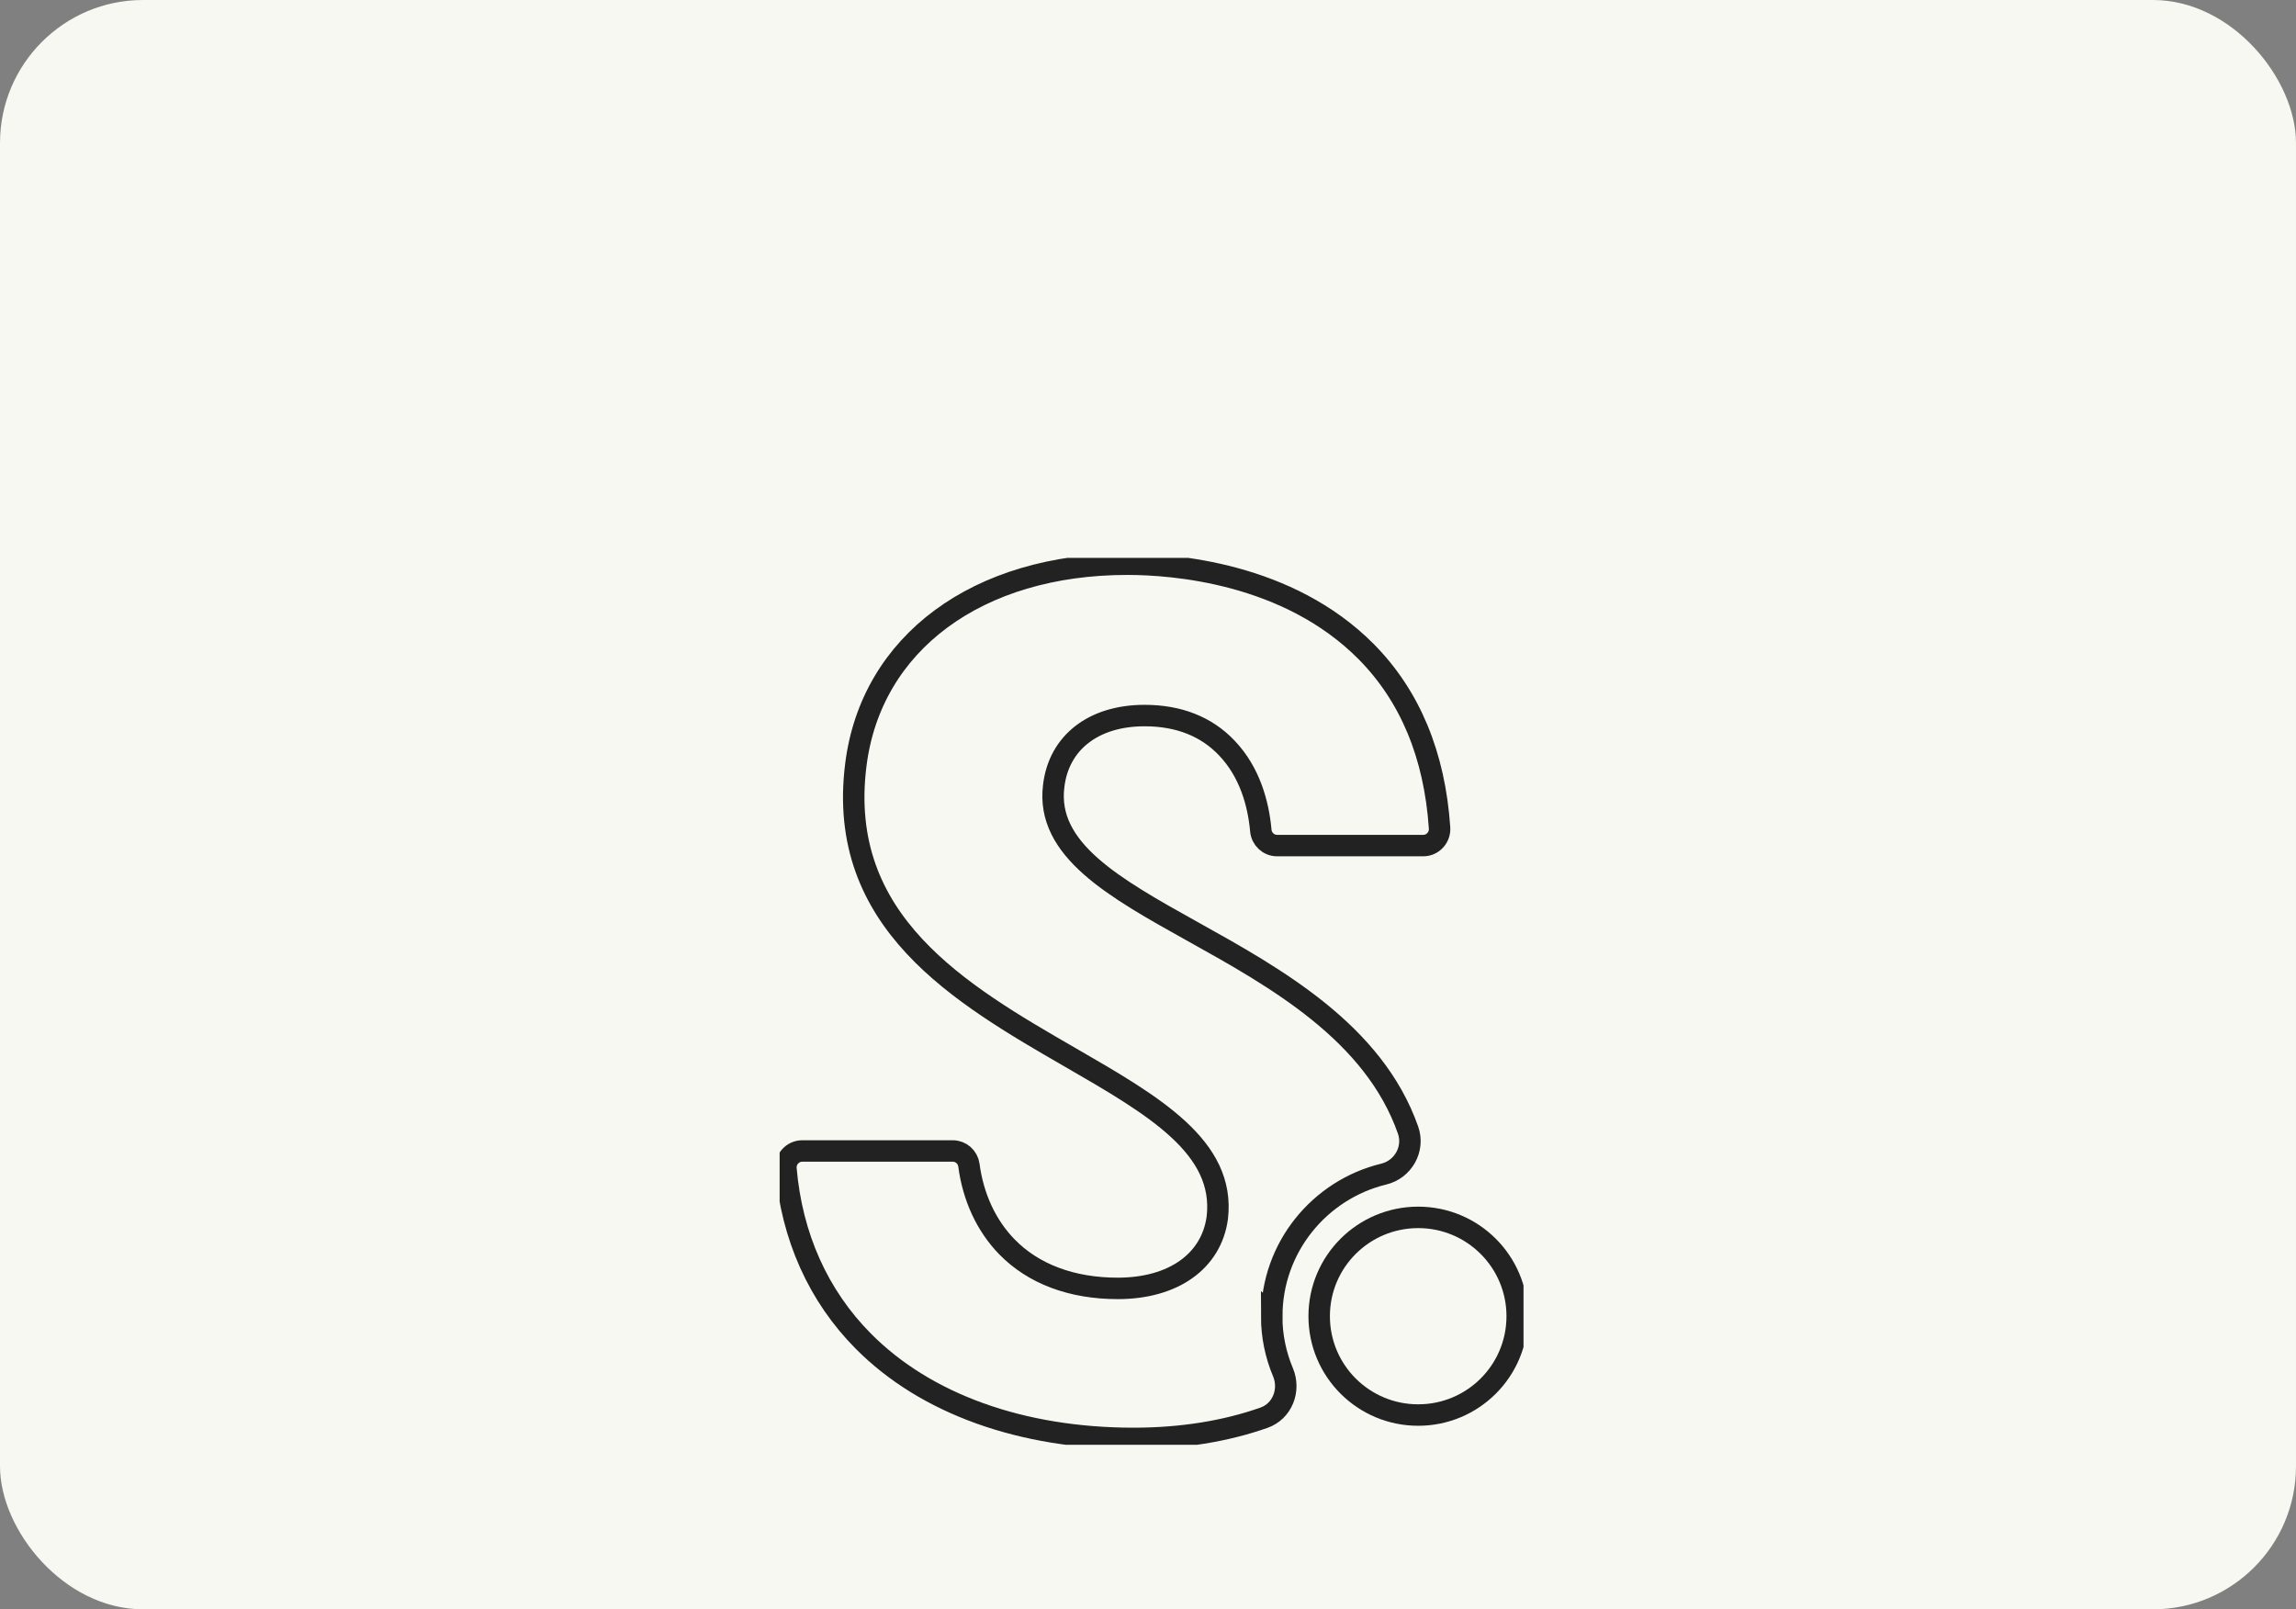
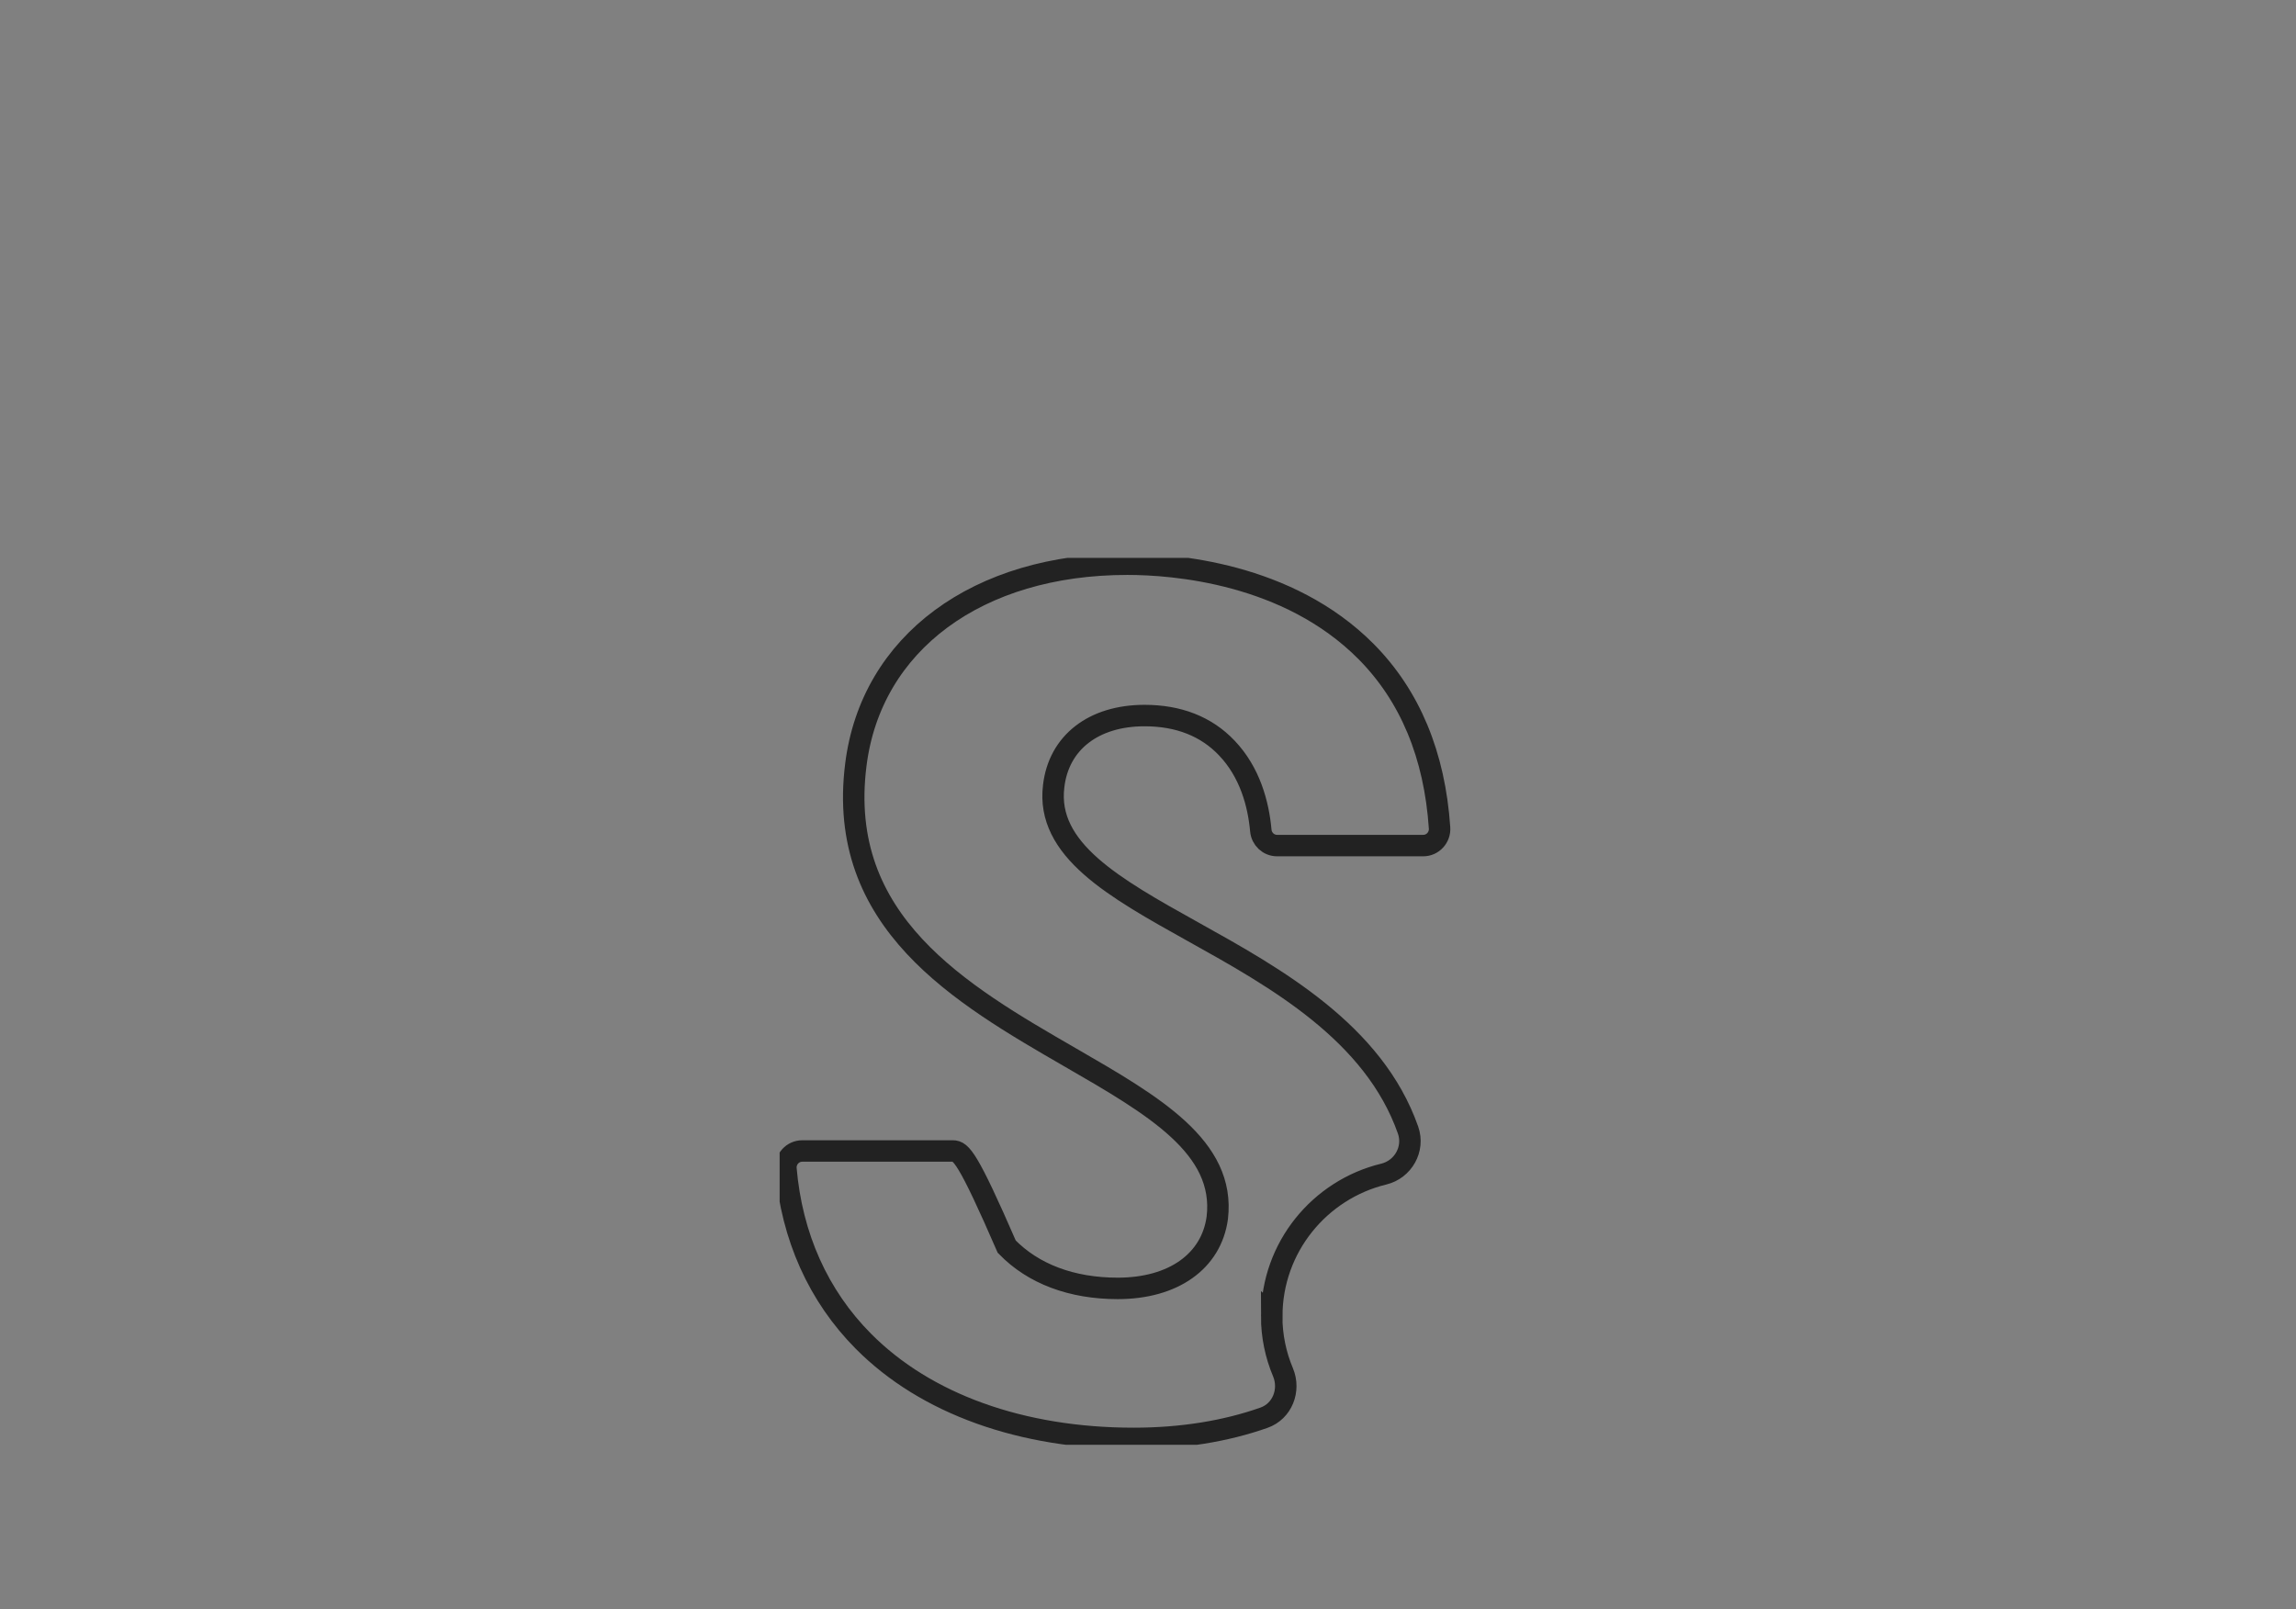
<svg xmlns="http://www.w3.org/2000/svg" width="321" height="225" viewBox="0 0 321 225" fill="none">
  <rect x="0" y="0" width="321" height="225" fill="#808080" stroke="none" />
-   <rect width="321" height="225" rx="20" fill="#F8F8F2" />
  <g clip-path="url(#clip0_13024_107)">
-     <path d="M177.803 184.022C177.803 174.41 184.489 166.326 193.459 164.152C196.178 163.494 197.779 160.639 196.861 158.007C192.07 144.365 178.38 136.715 166.809 130.276C155.744 124.107 146.209 118.796 147.315 109.901C148.022 103.827 152.883 100.043 160.017 100.043C164.772 100.043 168.645 101.559 171.505 104.567C174.743 107.951 175.932 112.369 176.273 116.117C176.379 117.304 177.356 118.221 178.545 118.221H198.98C200.31 118.221 201.346 117.081 201.263 115.765C200.581 105.577 197.132 97.293 190.999 91.101C180.051 80.068 163.995 78.881 157.603 78.881C136.686 78.881 121.783 89.891 119.653 106.929C116.875 128.925 134.296 138.983 149.658 147.855C161.3 154.576 171.352 160.38 170.187 170.262C169.363 176.349 164.031 180.132 156.273 180.132C149.823 180.132 144.455 178.111 140.747 174.293C137.886 171.343 136.05 167.372 135.462 162.907C135.309 161.779 134.355 160.921 133.213 160.921H112.166C110.824 160.921 109.776 162.072 109.882 163.412C110.695 172.883 114.403 181.178 120.712 187.523C129.411 196.289 142.83 201.107 158.486 201.107C165.231 201.107 171.376 200.096 176.708 198.216C179.286 197.311 180.428 194.362 179.369 191.847C178.356 189.439 177.791 186.795 177.791 184.01L177.803 184.022Z" stroke="#222222" stroke-width="3" stroke-miterlimit="10" />
-     <path d="M212.118 184.021C212.118 176.395 205.926 170.203 198.275 170.203C190.623 170.203 184.432 176.384 184.432 184.021C184.432 191.659 190.623 197.84 198.275 197.84C205.926 197.84 212.118 191.659 212.118 184.021Z" stroke="#222222" stroke-width="3" stroke-miterlimit="10" />
+     <path d="M177.803 184.022C177.803 174.41 184.489 166.326 193.459 164.152C196.178 163.494 197.779 160.639 196.861 158.007C192.07 144.365 178.38 136.715 166.809 130.276C155.744 124.107 146.209 118.796 147.315 109.901C148.022 103.827 152.883 100.043 160.017 100.043C164.772 100.043 168.645 101.559 171.505 104.567C174.743 107.951 175.932 112.369 176.273 116.117C176.379 117.304 177.356 118.221 178.545 118.221H198.98C200.31 118.221 201.346 117.081 201.263 115.765C200.581 105.577 197.132 97.293 190.999 91.101C180.051 80.068 163.995 78.881 157.603 78.881C136.686 78.881 121.783 89.891 119.653 106.929C116.875 128.925 134.296 138.983 149.658 147.855C161.3 154.576 171.352 160.38 170.187 170.262C169.363 176.349 164.031 180.132 156.273 180.132C149.823 180.132 144.455 178.111 140.747 174.293C135.309 161.779 134.355 160.921 133.213 160.921H112.166C110.824 160.921 109.776 162.072 109.882 163.412C110.695 172.883 114.403 181.178 120.712 187.523C129.411 196.289 142.83 201.107 158.486 201.107C165.231 201.107 171.376 200.096 176.708 198.216C179.286 197.311 180.428 194.362 179.369 191.847C178.356 189.439 177.791 186.795 177.791 184.01L177.803 184.022Z" stroke="#222222" stroke-width="3" stroke-miterlimit="10" />
  </g>
  <defs>
    <clipPath id="clip0_13024_107">
      <rect width="104" height="124" fill="white" transform="translate(109 78)" />
    </clipPath>
  </defs>
</svg>